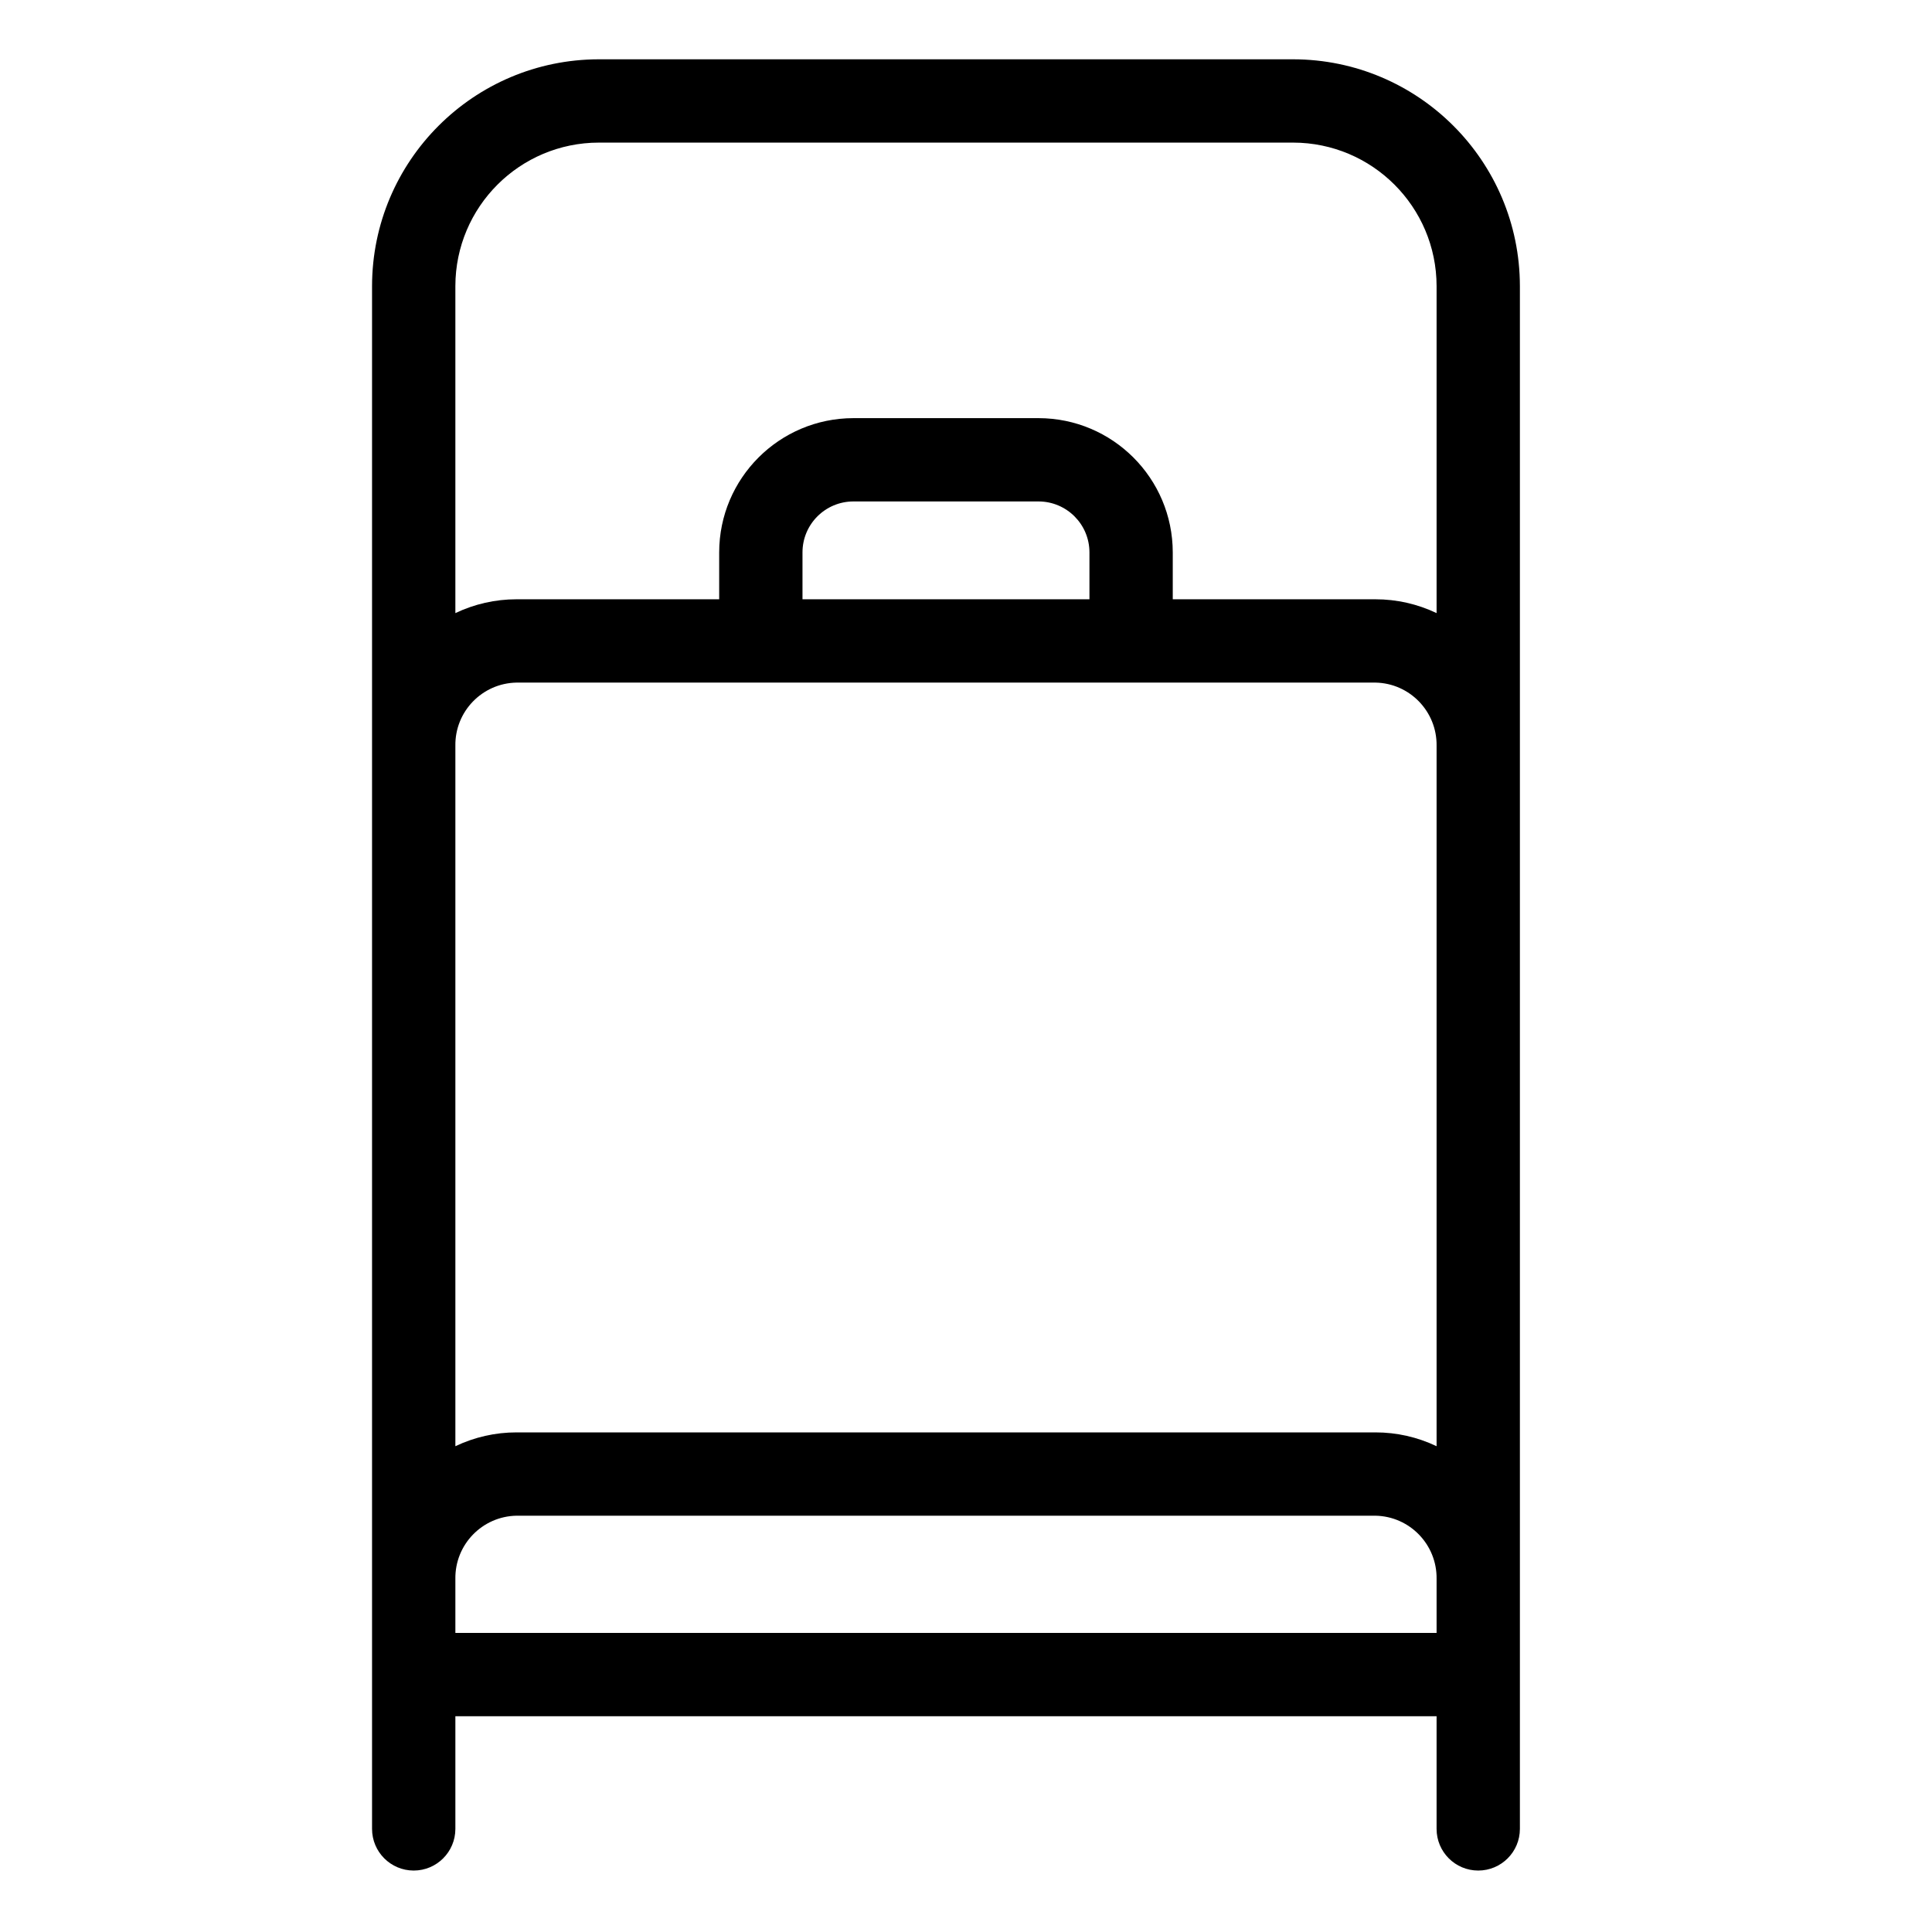
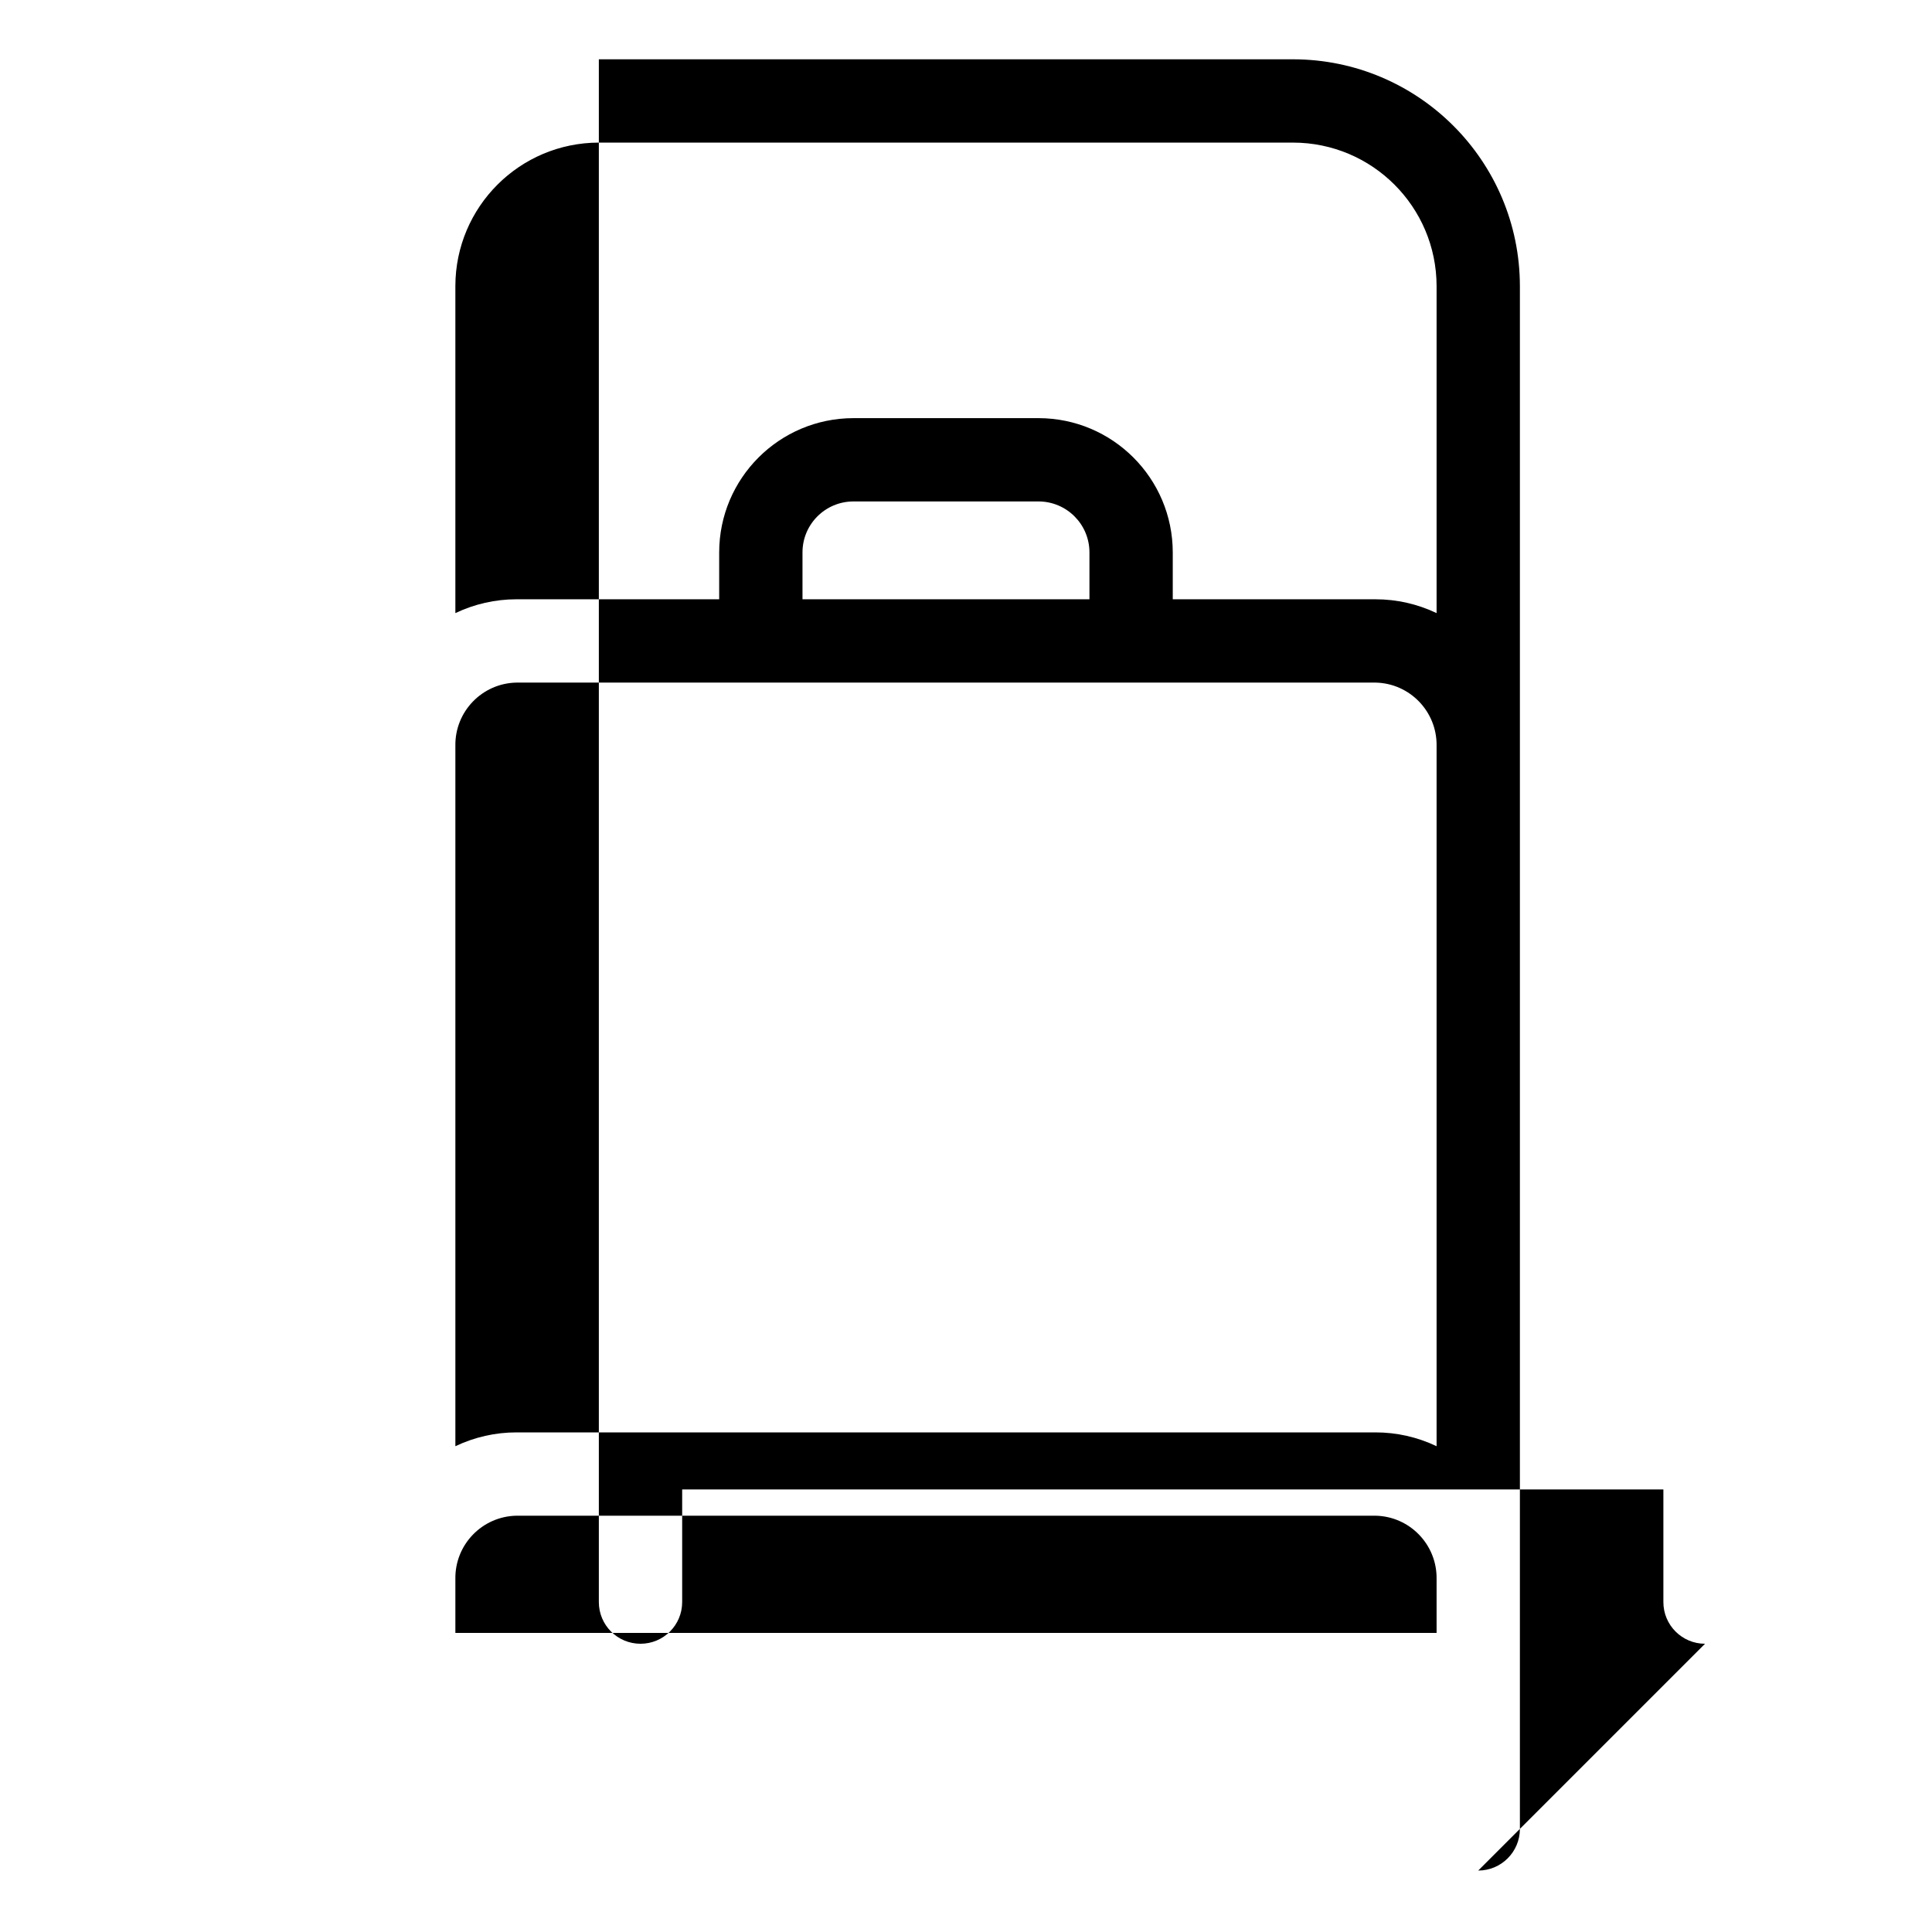
<svg xmlns="http://www.w3.org/2000/svg" height="521pt" viewBox="-106 -16 521 521.336" width="521pt">
-   <path d="m292.723 488.754c6.207 0 11.242-5.035 11.242-11.242v-416.312c-.039-33.785-27.418-61.16-61.199-61.199h-187.34c-33.785.039-61.16 27.414-61.199 61.199v416.312c0 6.207 5.031 11.242 11.242 11.242 6.207 0 11.242-5.035 11.242-11.242v-30.395h264.773v30.395c0 6.207 5.027 11.242 11.238 11.242zm-237.297-466.273h187.34c21.375.023 38.691 17.344 38.719 38.719v88.242c-5.156-2.461-10.801-3.734-16.516-3.73h-54.676v-12.66c-.023-19.992-16.227-36.199-36.219-36.219h-49.957c-19.996.02-36.199 16.227-36.219 36.219v12.66h-54.676c-5.719-.004-11.355 1.273-16.512 3.73v-88.242c.023-21.375 17.344-38.695 38.715-38.719zm132.387 123.23h-77.434v-12.66c.004-7.586 6.152-13.73 13.738-13.738h49.957c7.582.008 13.73 6.152 13.738 13.738zm-171.102 39.551c-.145-9.27 7.242-16.906 16.512-17.07h231.746c9.27.164 16.652 7.801 16.516 17.07v188.988c-5.156-2.465-10.801-3.738-16.516-3.73h-231.746c-5.719-.008-11.355 1.273-16.512 3.73zm0 239.375v-14.566c-.145-9.27 7.242-16.906 16.512-17.07h231.746c9.27.164 16.652 7.801 16.516 17.07v14.566zm0 0" />
+   <path d="m292.723 488.754c6.207 0 11.242-5.035 11.242-11.242v-416.312c-.039-33.785-27.418-61.16-61.199-61.199h-187.34v416.312c0 6.207 5.031 11.242 11.242 11.242 6.207 0 11.242-5.035 11.242-11.242v-30.395h264.773v30.395c0 6.207 5.027 11.242 11.238 11.242zm-237.297-466.273h187.34c21.375.023 38.691 17.344 38.719 38.719v88.242c-5.156-2.461-10.801-3.734-16.516-3.73h-54.676v-12.66c-.023-19.992-16.227-36.199-36.219-36.219h-49.957c-19.996.02-36.199 16.227-36.219 36.219v12.66h-54.676c-5.719-.004-11.355 1.273-16.512 3.73v-88.242c.023-21.375 17.344-38.695 38.715-38.719zm132.387 123.23h-77.434v-12.66c.004-7.586 6.152-13.73 13.738-13.738h49.957c7.582.008 13.73 6.152 13.738 13.738zm-171.102 39.551c-.145-9.27 7.242-16.906 16.512-17.07h231.746c9.27.164 16.652 7.801 16.516 17.07v188.988c-5.156-2.465-10.801-3.738-16.516-3.73h-231.746c-5.719-.008-11.355 1.273-16.512 3.73zm0 239.375v-14.566c-.145-9.27 7.242-16.906 16.512-17.07h231.746c9.27.164 16.652 7.801 16.516 17.07v14.566zm0 0" />
</svg>